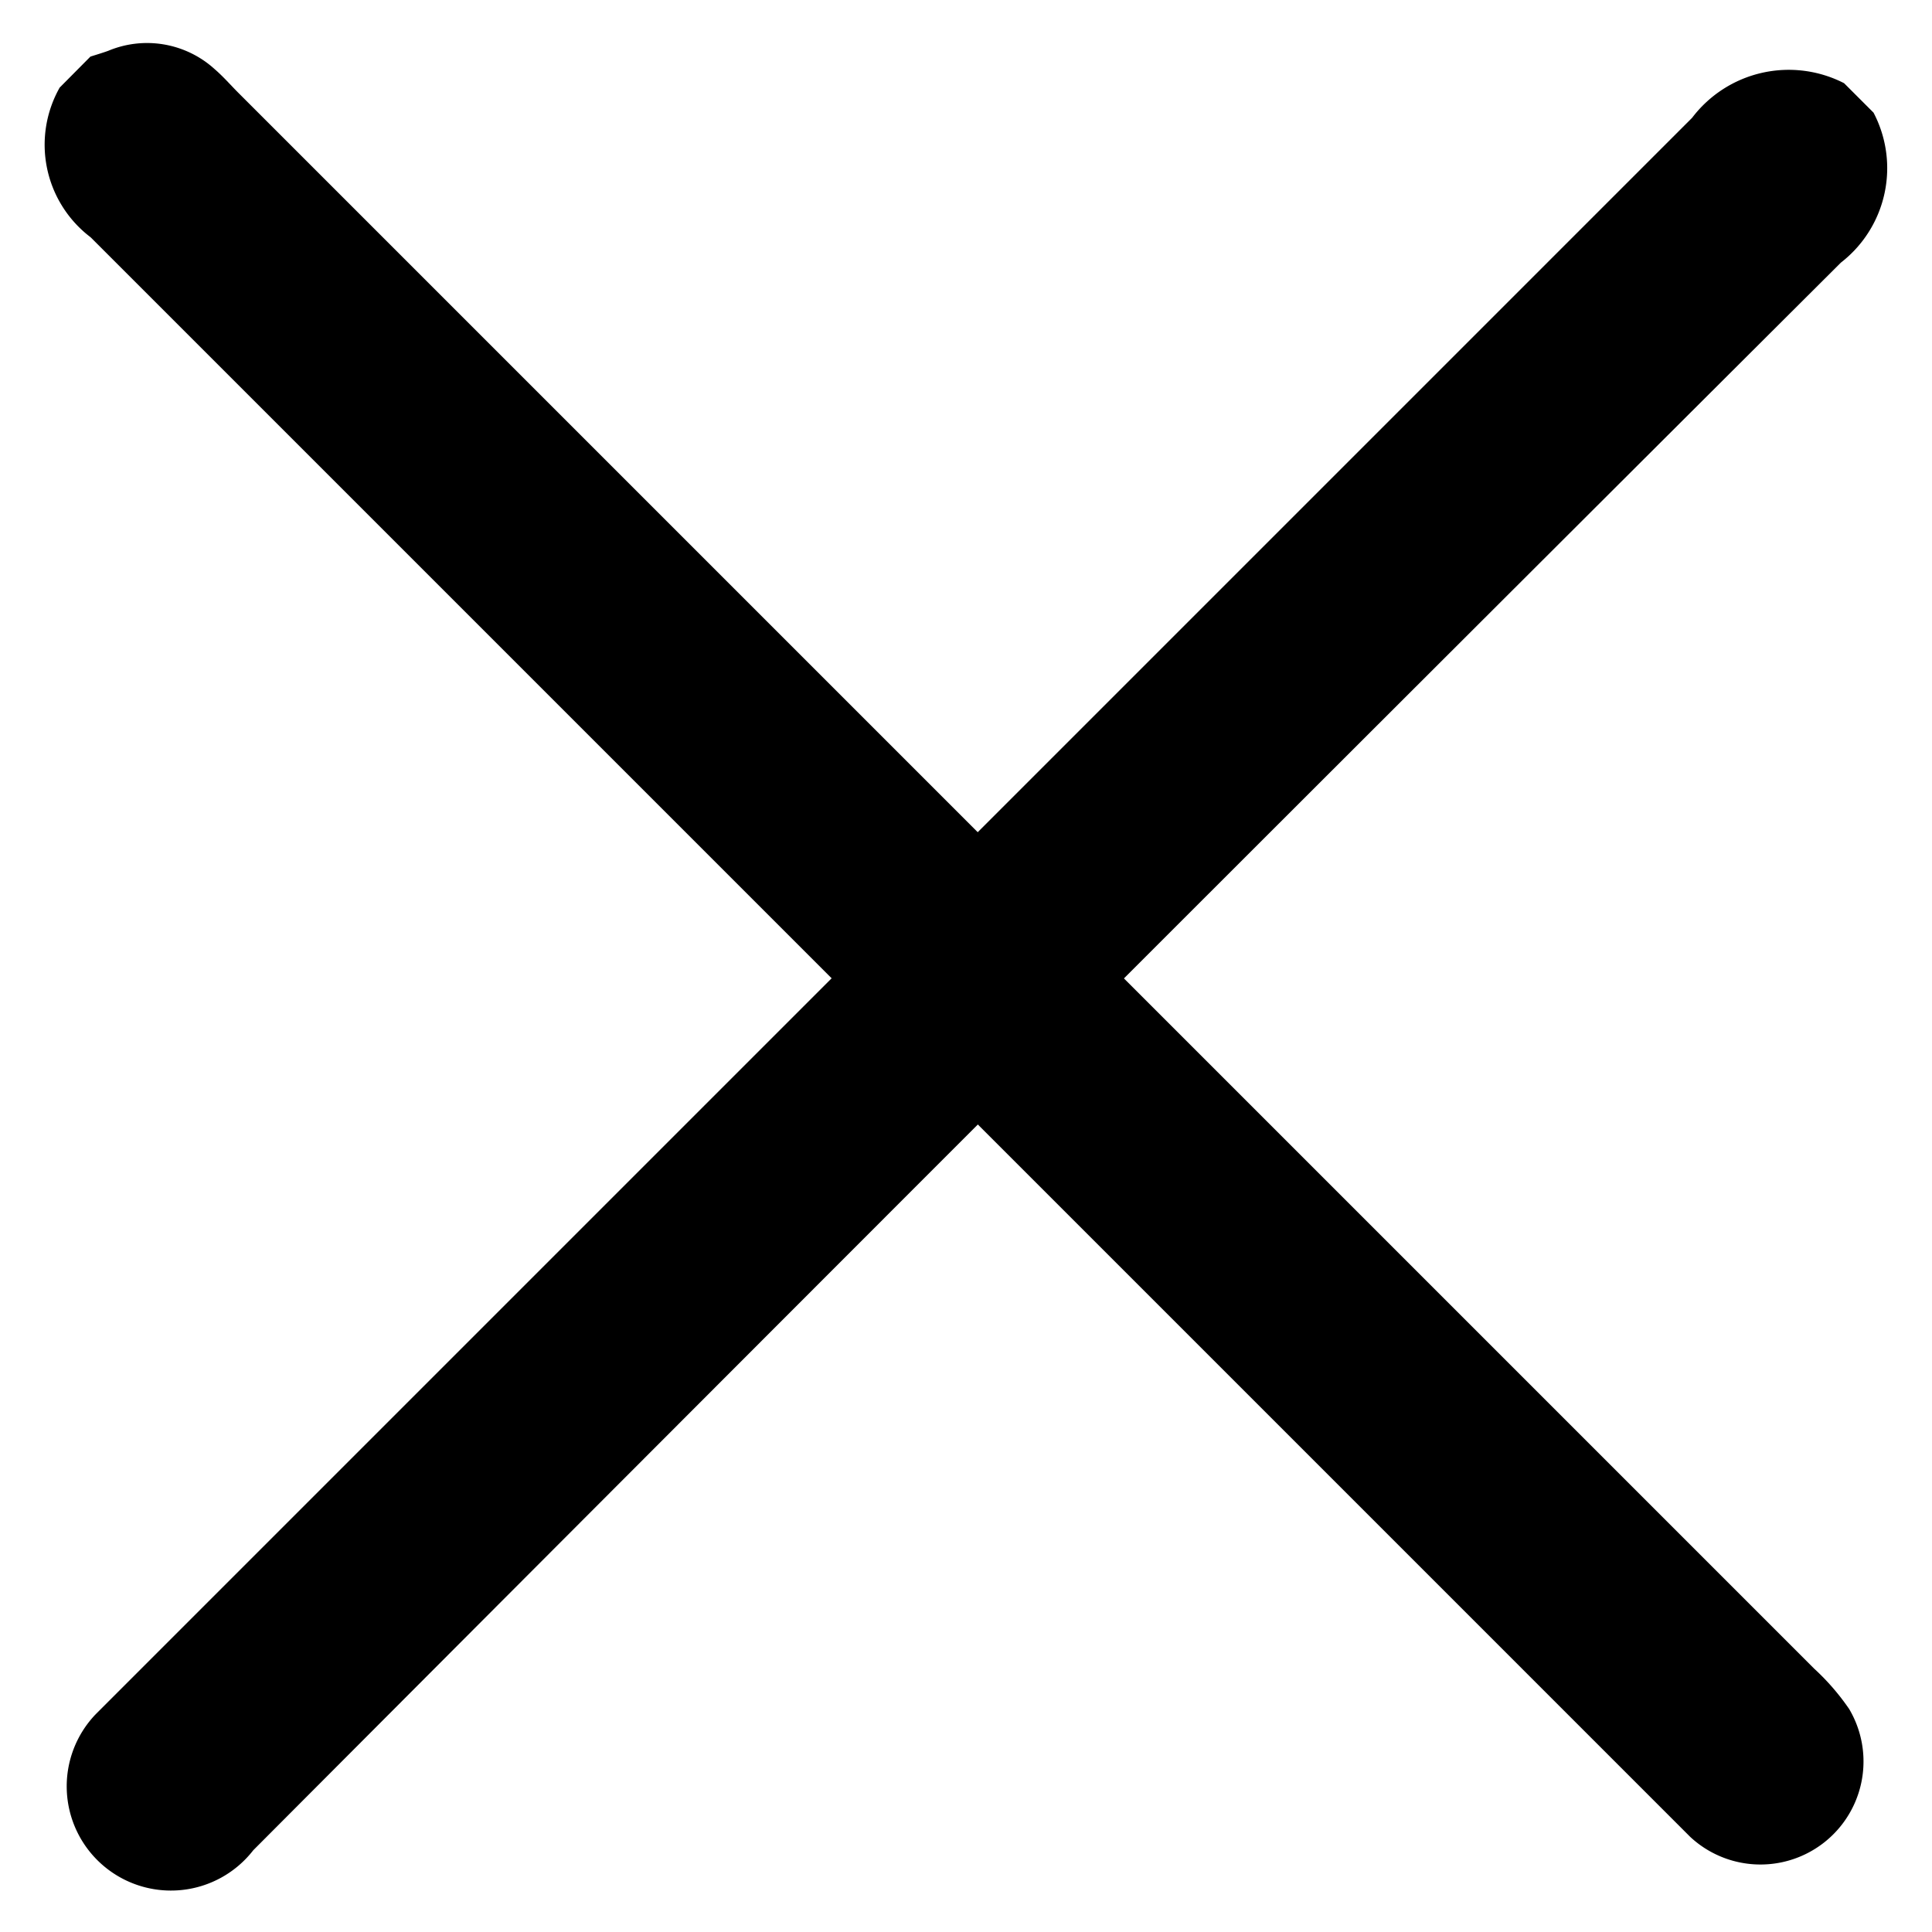
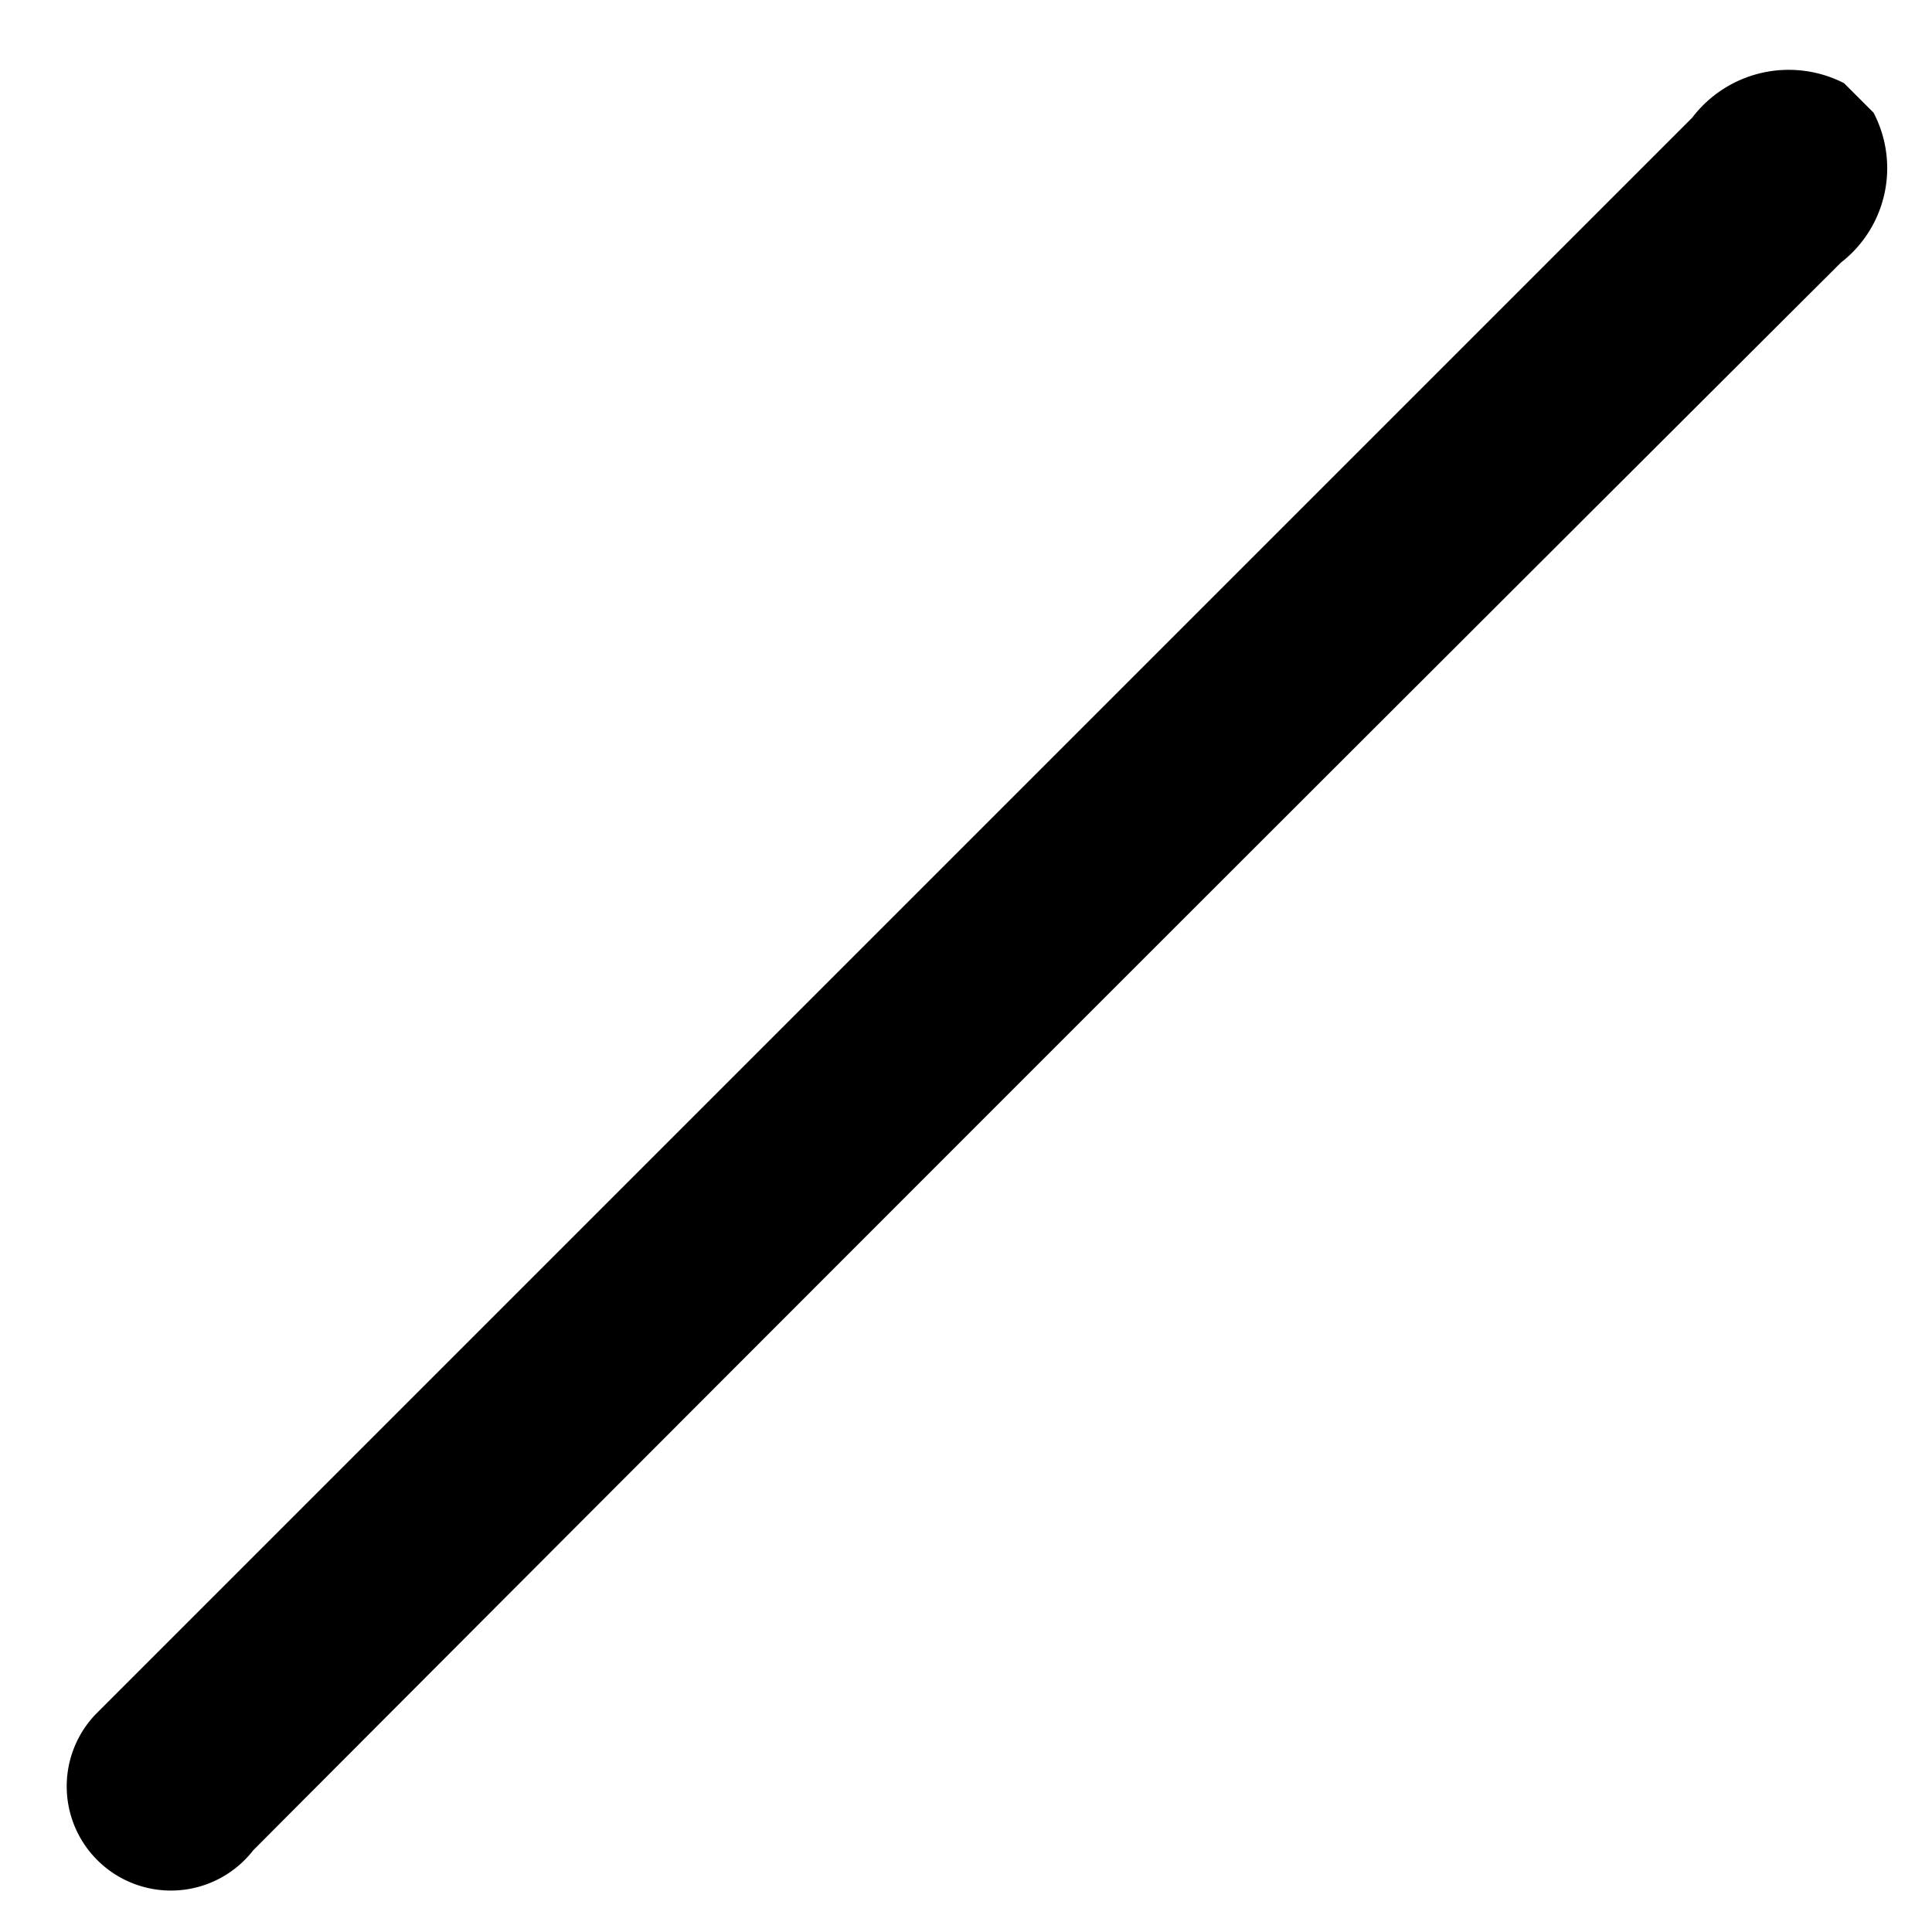
<svg xmlns="http://www.w3.org/2000/svg" width="11.642" height="11.641" viewBox="0 0 11.642 11.641">
  <g transform="translate(-712.755 -40.659)">
    <path d="M829.2,428a.72.72,0,0,1-.778.5q-6.765-.01-13.53,0a.628.628,0,1,1-.09-1.251c.063,0,.127,0,.19,0q6.706,0,13.413,0a.731.731,0,0,1,.795.5Z" transform="translate(-164.93 325.029) rotate(-45)" />
-     <path d="M829.169,550.573c-.017.033-.035.066-.051.1a.606.606,0,0,1-.533.376c-.068.005-.137,0-.2,0H814.954a1.411,1.411,0,0,1-.32-.023.621.621,0,0,1,.133-1.222c.058,0,.117,0,.176,0q6.728,0,13.455,0a.7.7,0,0,1,.77.506Z" transform="translate(910.297 1016.625) rotate(-135)" />
  </g>
</svg>